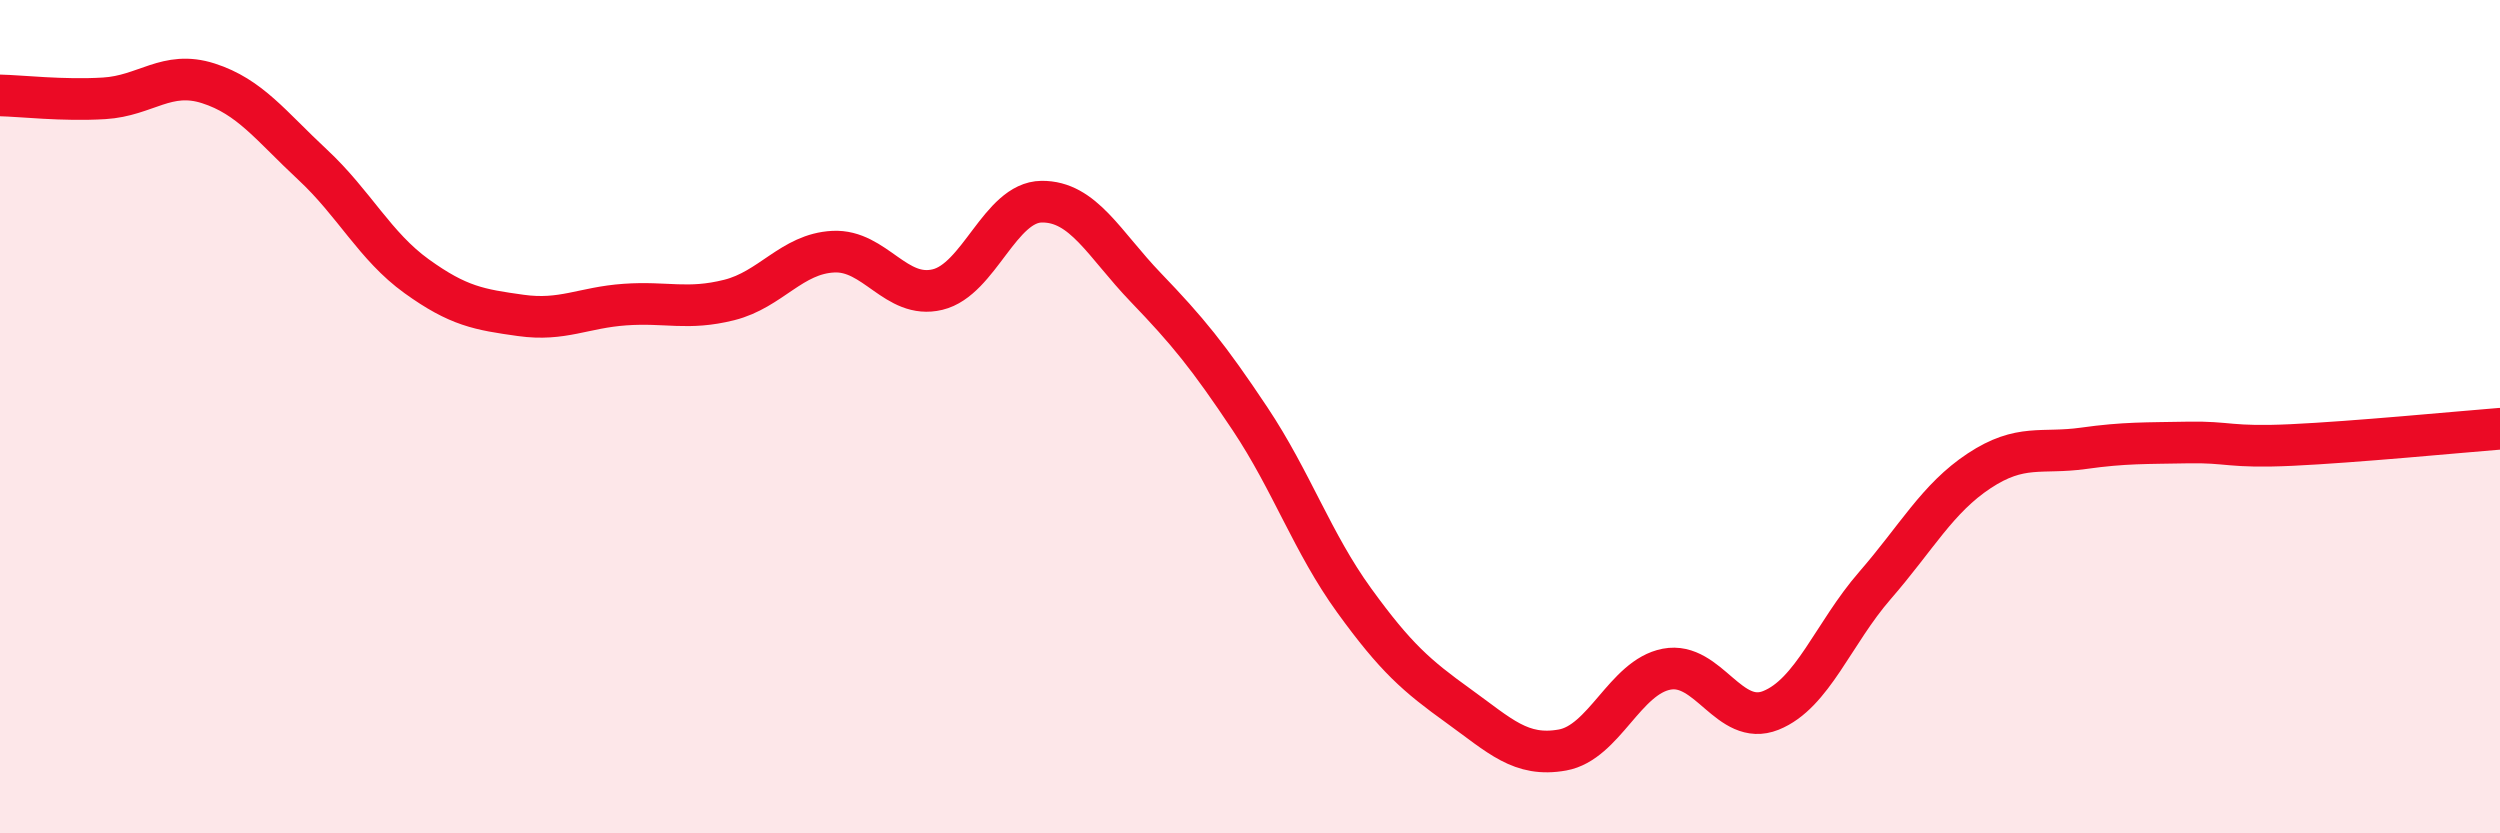
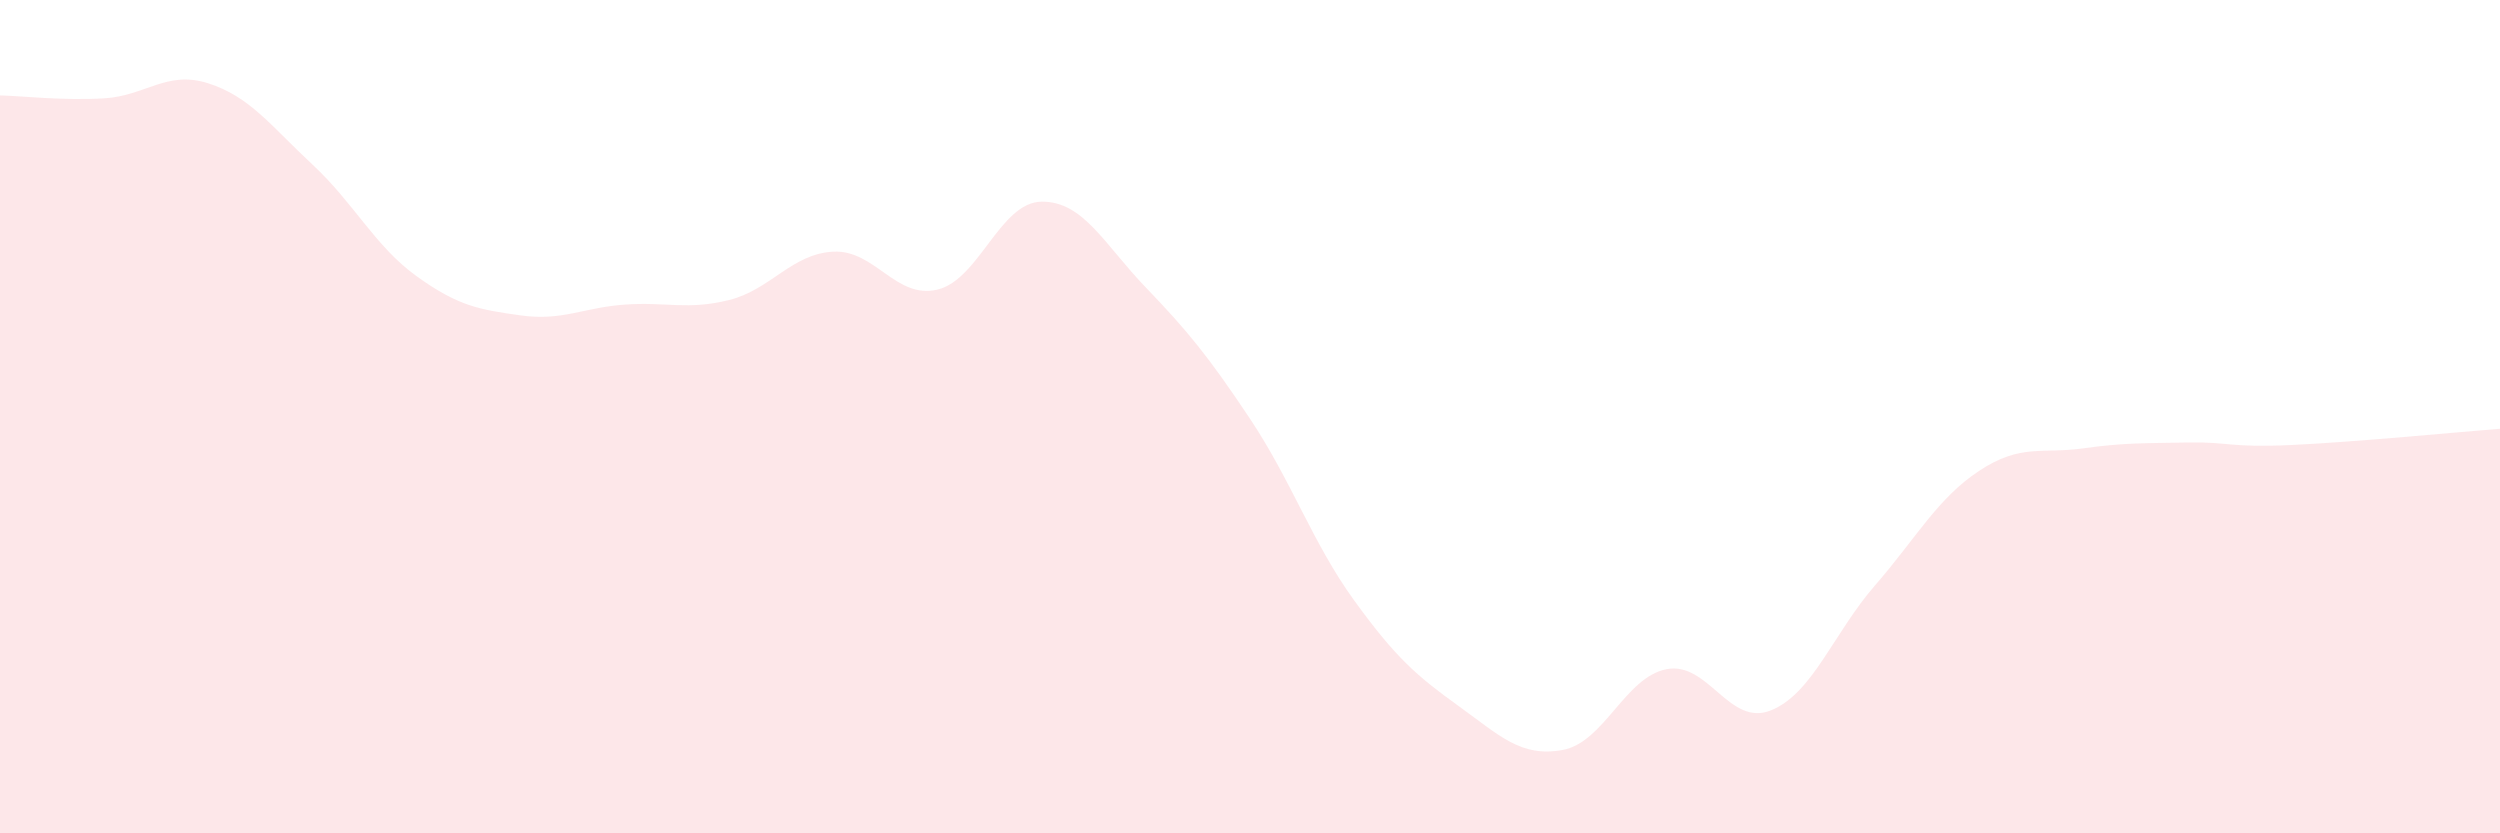
<svg xmlns="http://www.w3.org/2000/svg" width="60" height="20" viewBox="0 0 60 20">
  <path d="M 0,2.29 C 0.5,2.3 1.5,2.42 2.5,2.36 C 3.5,2.3 4,1.68 5,2 C 6,2.32 6.5,3.02 7.5,3.95 C 8.5,4.88 9,5.91 10,6.63 C 11,7.35 11.5,7.43 12.5,7.57 C 13.5,7.71 14,7.38 15,7.31 C 16,7.24 16.5,7.45 17.5,7.2 C 18.5,6.95 19,6.09 20,6.04 C 21,5.99 21.5,7.19 22.5,6.95 C 23.5,6.71 24,4.85 25,4.84 C 26,4.83 26.5,5.86 27.5,6.9 C 28.5,7.94 29,8.55 30,10.05 C 31,11.55 31.5,13.03 32.5,14.41 C 33.5,15.79 34,16.22 35,16.94 C 36,17.66 36.5,18.18 37.5,18 C 38.5,17.82 39,16.25 40,16.06 C 41,15.87 41.5,17.45 42.5,17.05 C 43.5,16.65 44,15.2 45,14.05 C 46,12.9 46.5,11.96 47.5,11.3 C 48.5,10.64 49,10.9 50,10.76 C 51,10.62 51.5,10.64 52.5,10.62 C 53.5,10.6 53.5,10.75 55,10.68 C 56.5,10.61 59,10.37 60,10.29L60 20L0 20Z" fill="#EB0A25" opacity="0.1" stroke-linecap="round" stroke-linejoin="round" />
-   <path d="M 0,2.29 C 0.5,2.3 1.5,2.42 2.5,2.36 C 3.5,2.3 4,1.68 5,2 C 6,2.32 6.5,3.02 7.5,3.95 C 8.5,4.88 9,5.91 10,6.63 C 11,7.35 11.5,7.43 12.5,7.57 C 13.5,7.71 14,7.38 15,7.31 C 16,7.24 16.5,7.45 17.5,7.2 C 18.5,6.95 19,6.09 20,6.04 C 21,5.99 21.5,7.19 22.5,6.95 C 23.5,6.71 24,4.85 25,4.84 C 26,4.83 26.5,5.86 27.5,6.9 C 28.5,7.94 29,8.55 30,10.05 C 31,11.55 31.5,13.03 32.5,14.41 C 33.5,15.79 34,16.22 35,16.94 C 36,17.66 36.5,18.18 37.5,18 C 38.5,17.82 39,16.25 40,16.06 C 41,15.87 41.5,17.45 42.5,17.05 C 43.5,16.65 44,15.2 45,14.05 C 46,12.9 46.5,11.96 47.5,11.3 C 48.5,10.64 49,10.9 50,10.76 C 51,10.62 51.5,10.64 52.5,10.62 C 53.5,10.6 53.5,10.75 55,10.68 C 56.5,10.61 59,10.37 60,10.29" stroke="#EB0A25" stroke-width="1" fill="none" stroke-linecap="round" stroke-linejoin="round" />
</svg>